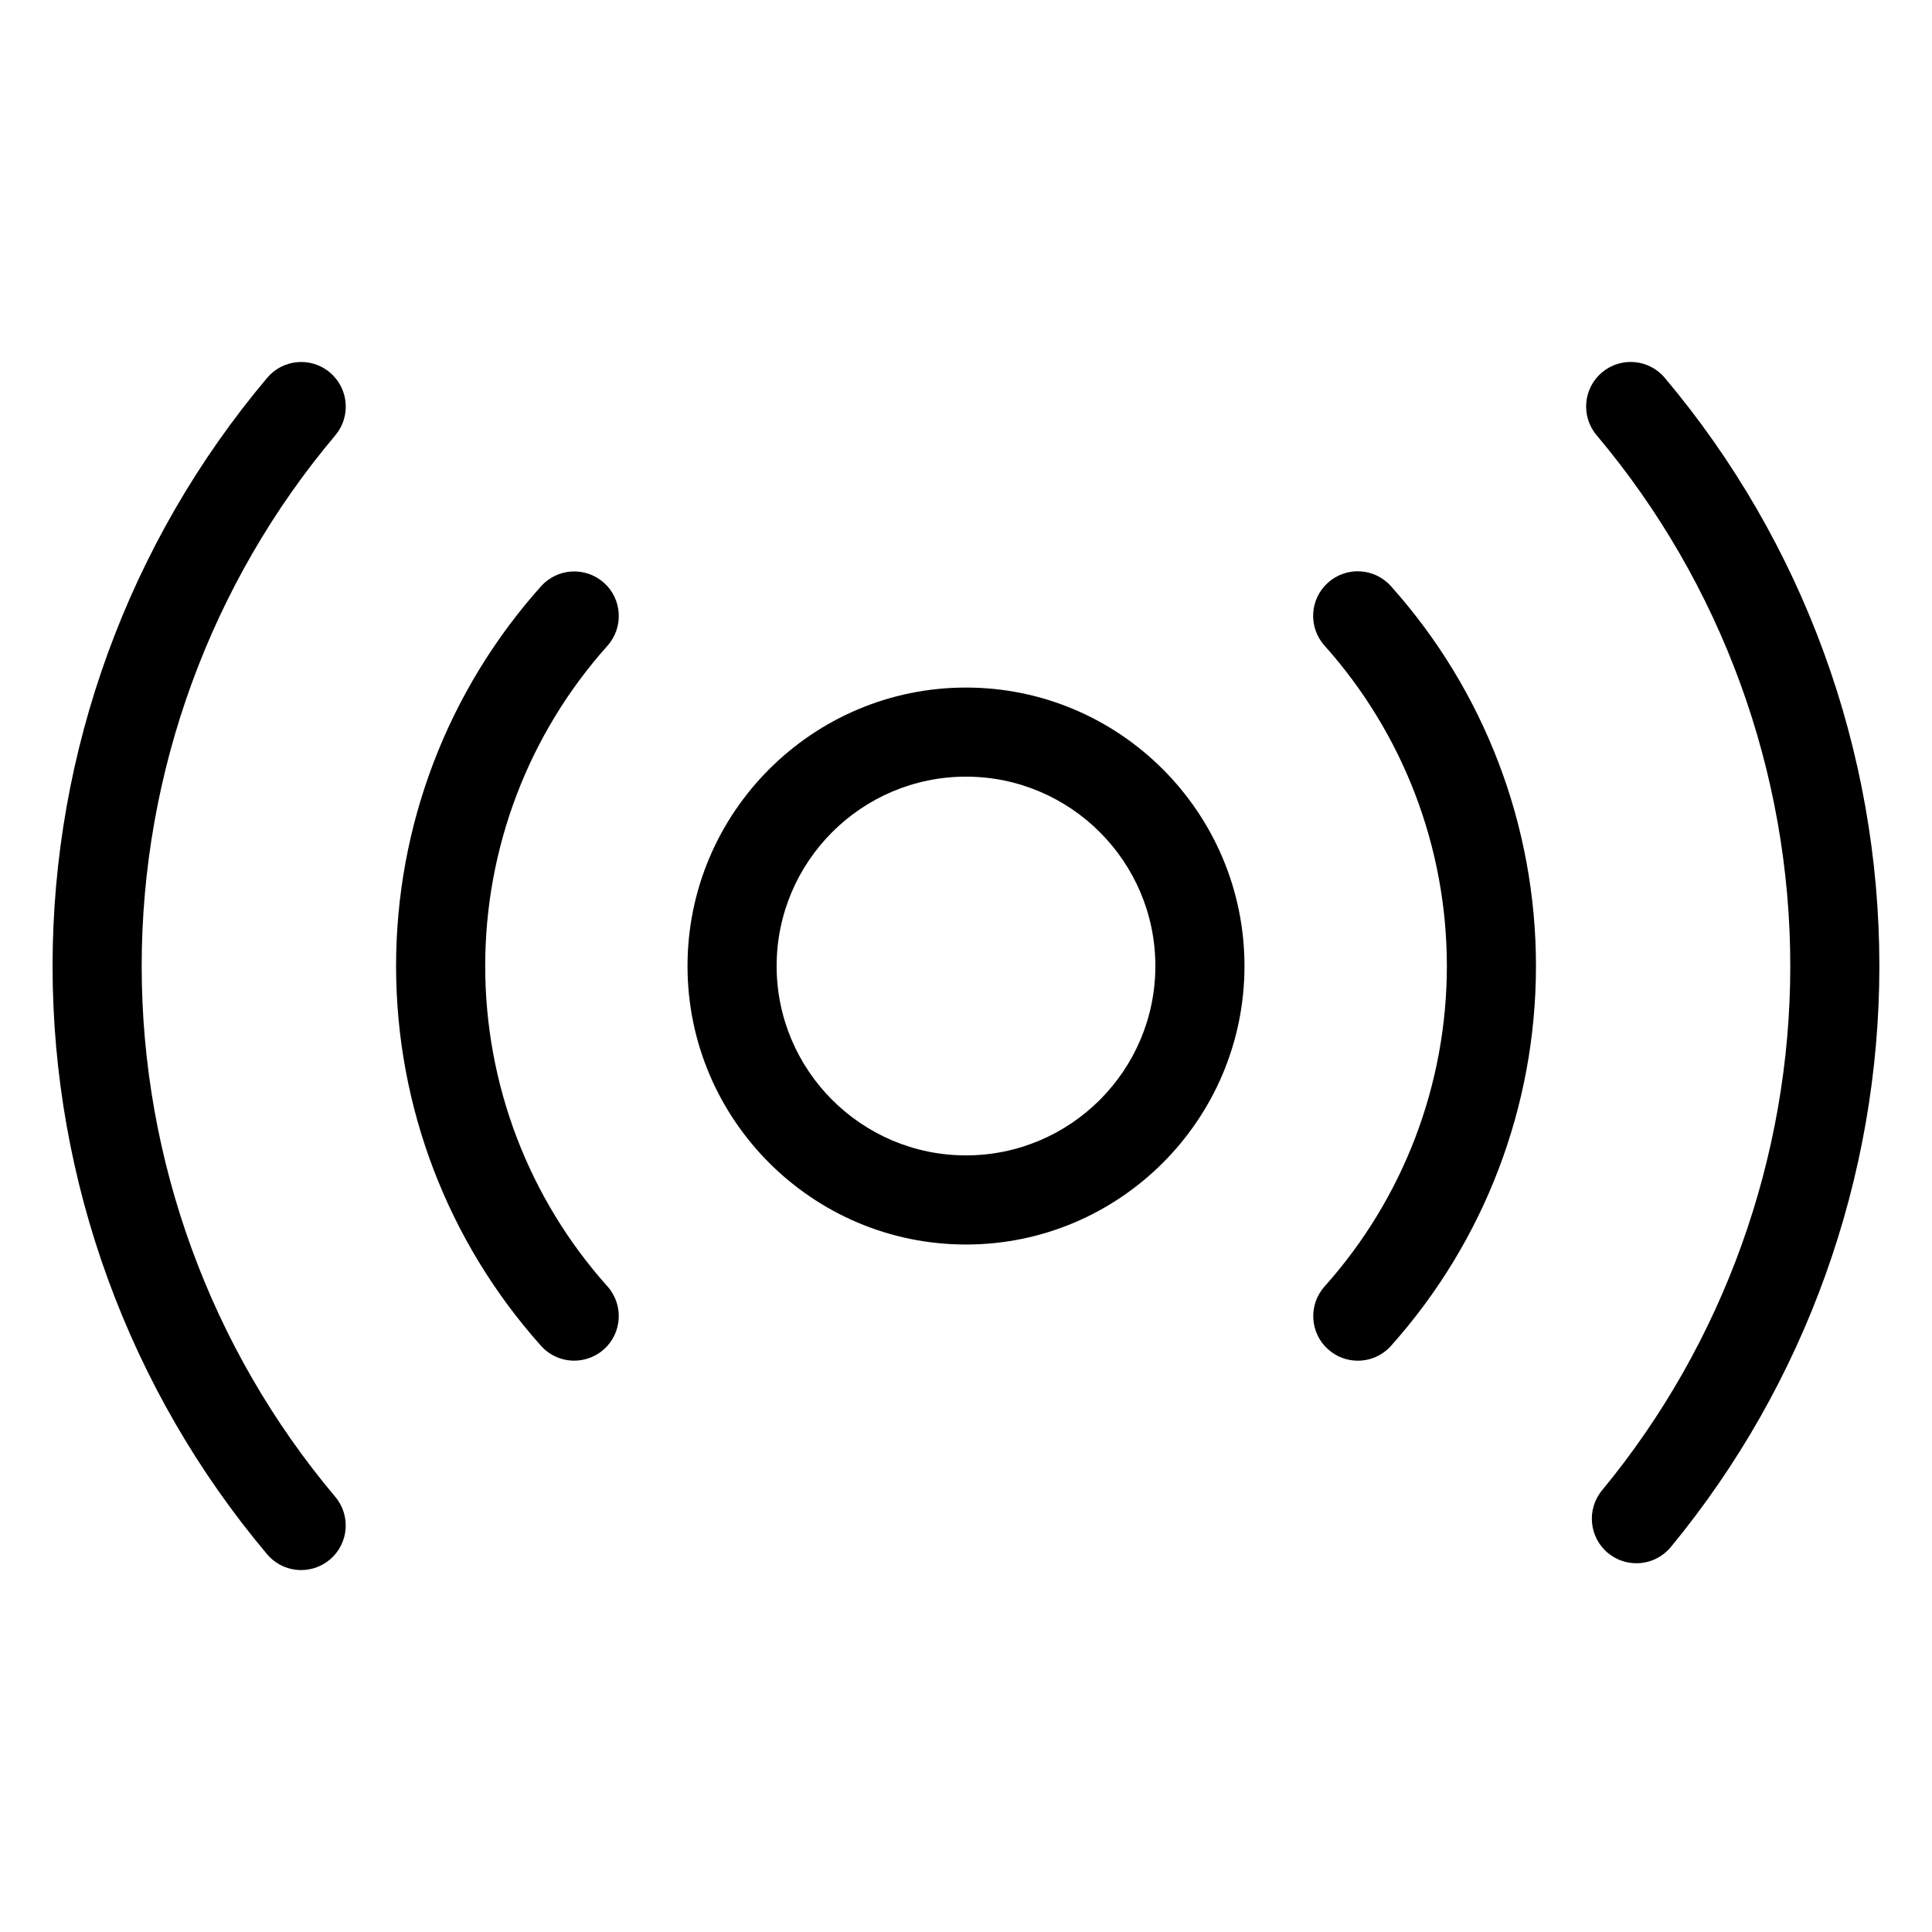
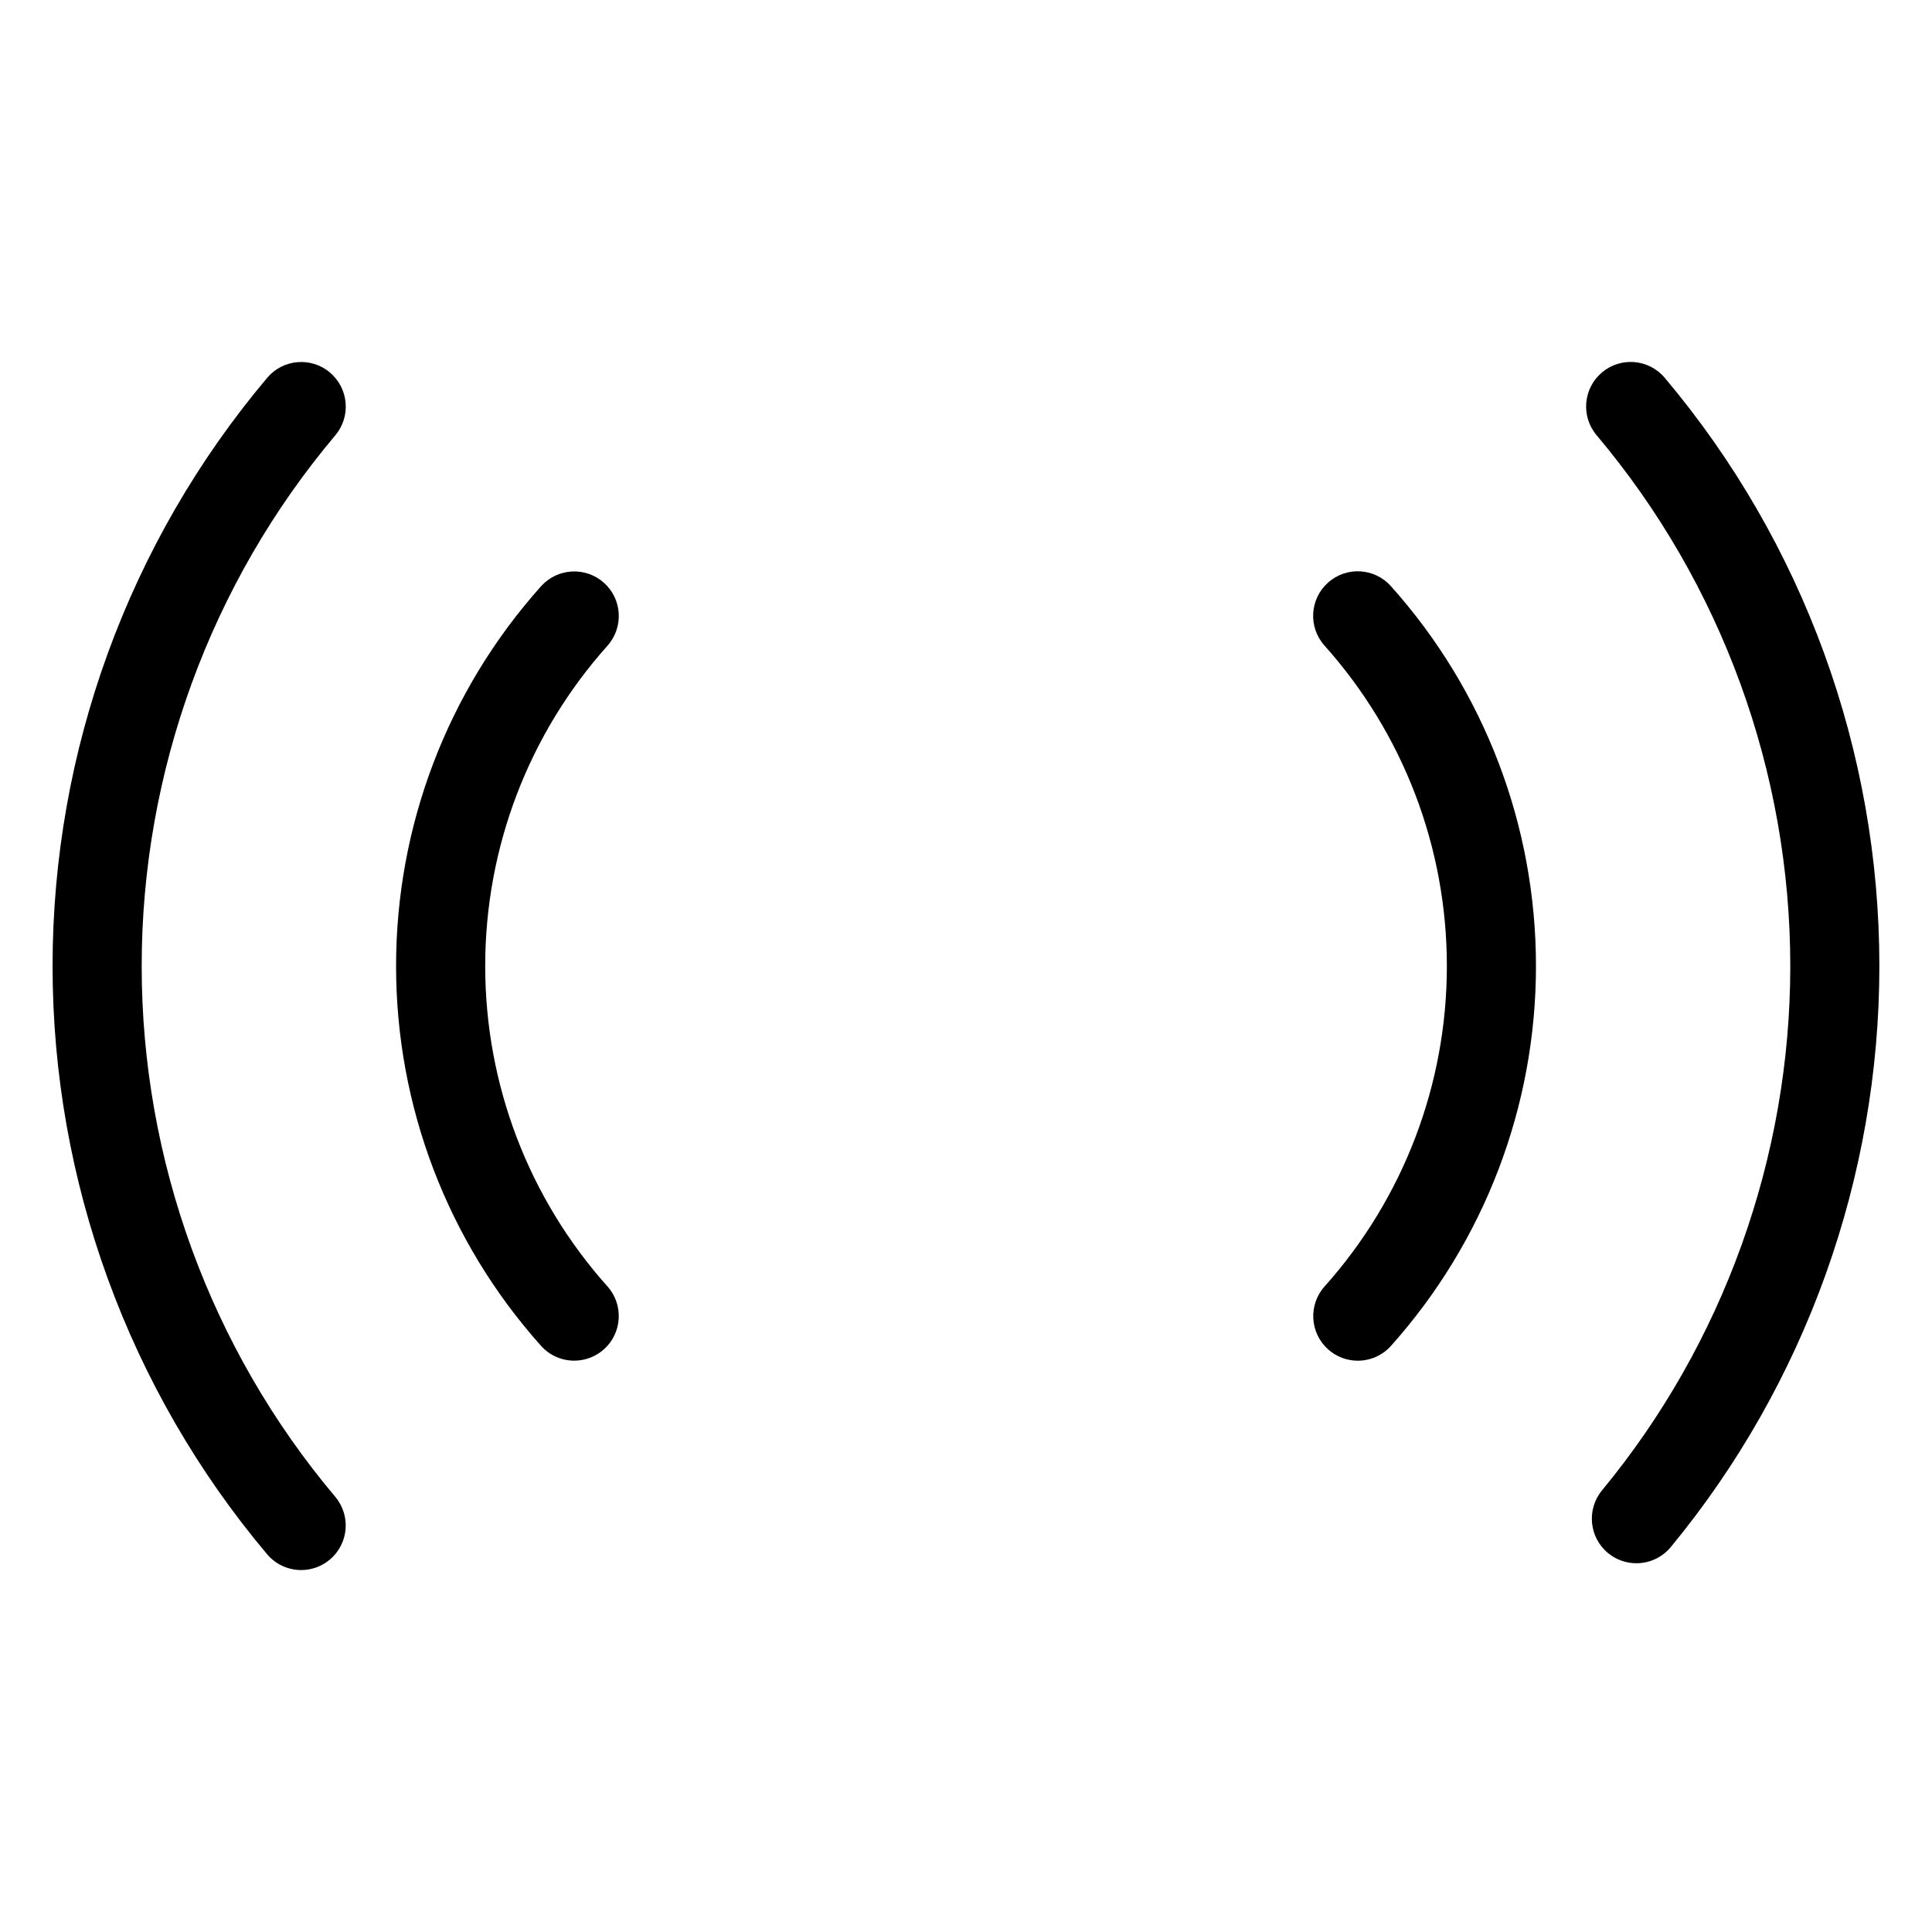
<svg xmlns="http://www.w3.org/2000/svg" fill="#000000" width="800px" height="800px" version="1.1" viewBox="144 144 512 512">
  <g>
-     <path d="m400 326.21c-40.691 0-73.801 33.109-73.801 73.801s33.109 73.801 73.801 73.801 73.801-33.109 73.801-73.801c-0.004-40.691-33.113-73.801-73.801-73.801zm0 123.98c-27.672 0-50.184-22.508-50.184-50.184 0-27.672 22.516-50.184 50.184-50.184 27.68 0 50.184 22.516 50.184 50.184 0 27.676-22.508 50.184-50.184 50.184z" />
    <path d="m304.05 298.44c-4.856-4.336-12.32-3.93-16.672 0.93-24.773 27.703-38.414 63.449-38.414 100.64s13.641 72.941 38.406 100.64c2.332 2.606 5.566 3.938 8.809 3.938 2.801 0 5.613-0.992 7.871-3.008 4.856-4.344 5.273-11.809 0.93-16.672-20.891-23.363-32.395-53.516-32.395-84.891 0-31.387 11.508-61.535 32.41-84.898 4.328-4.871 3.918-12.336-0.945-16.68z" />
    <path d="m495.93 298.41c-4.856 4.344-5.273 11.809-0.93 16.672 20.914 23.371 32.434 53.531 32.434 84.93 0 31.379-11.508 61.527-32.402 84.906-4.352 4.863-3.93 12.328 0.93 16.672 2.25 2.016 5.07 3.008 7.863 3.008 3.242 0 6.481-1.332 8.809-3.938 24.766-27.719 38.414-63.465 38.414-100.65 0-37.219-13.648-72.973-38.445-100.68-4.352-4.859-11.812-5.281-16.672-0.922z" />
    <path d="m231.43 242.71c-4.984-4.203-12.438-3.566-16.633 1.426-36.676 43.516-56.867 98.871-56.867 155.88 0 56.984 20.191 112.34 56.852 155.87 2.34 2.769 5.676 4.195 9.035 4.195 2.684 0 5.383-0.914 7.598-2.777 4.992-4.203 5.629-11.652 1.426-16.641-33.078-39.27-51.293-89.219-51.293-140.64 0-51.438 18.223-101.39 51.309-140.66 4.195-4.984 3.566-12.434-1.426-16.637z" />
    <path d="m585.17 244.12c-4.195-4.984-11.652-5.629-16.633-1.418-4.992 4.203-5.621 11.652-1.418 16.641 33.094 39.266 51.324 89.23 51.324 140.67 0 50.633-17.711 99.977-49.887 138.94-4.148 5.031-3.441 12.477 1.59 16.625 2.203 1.812 4.863 2.699 7.512 2.699 3.41 0 6.777-1.465 9.117-4.289 35.645-43.195 55.277-97.879 55.277-153.98 0.008-57-20.191-112.36-56.883-155.89z" />
  </g>
</svg>